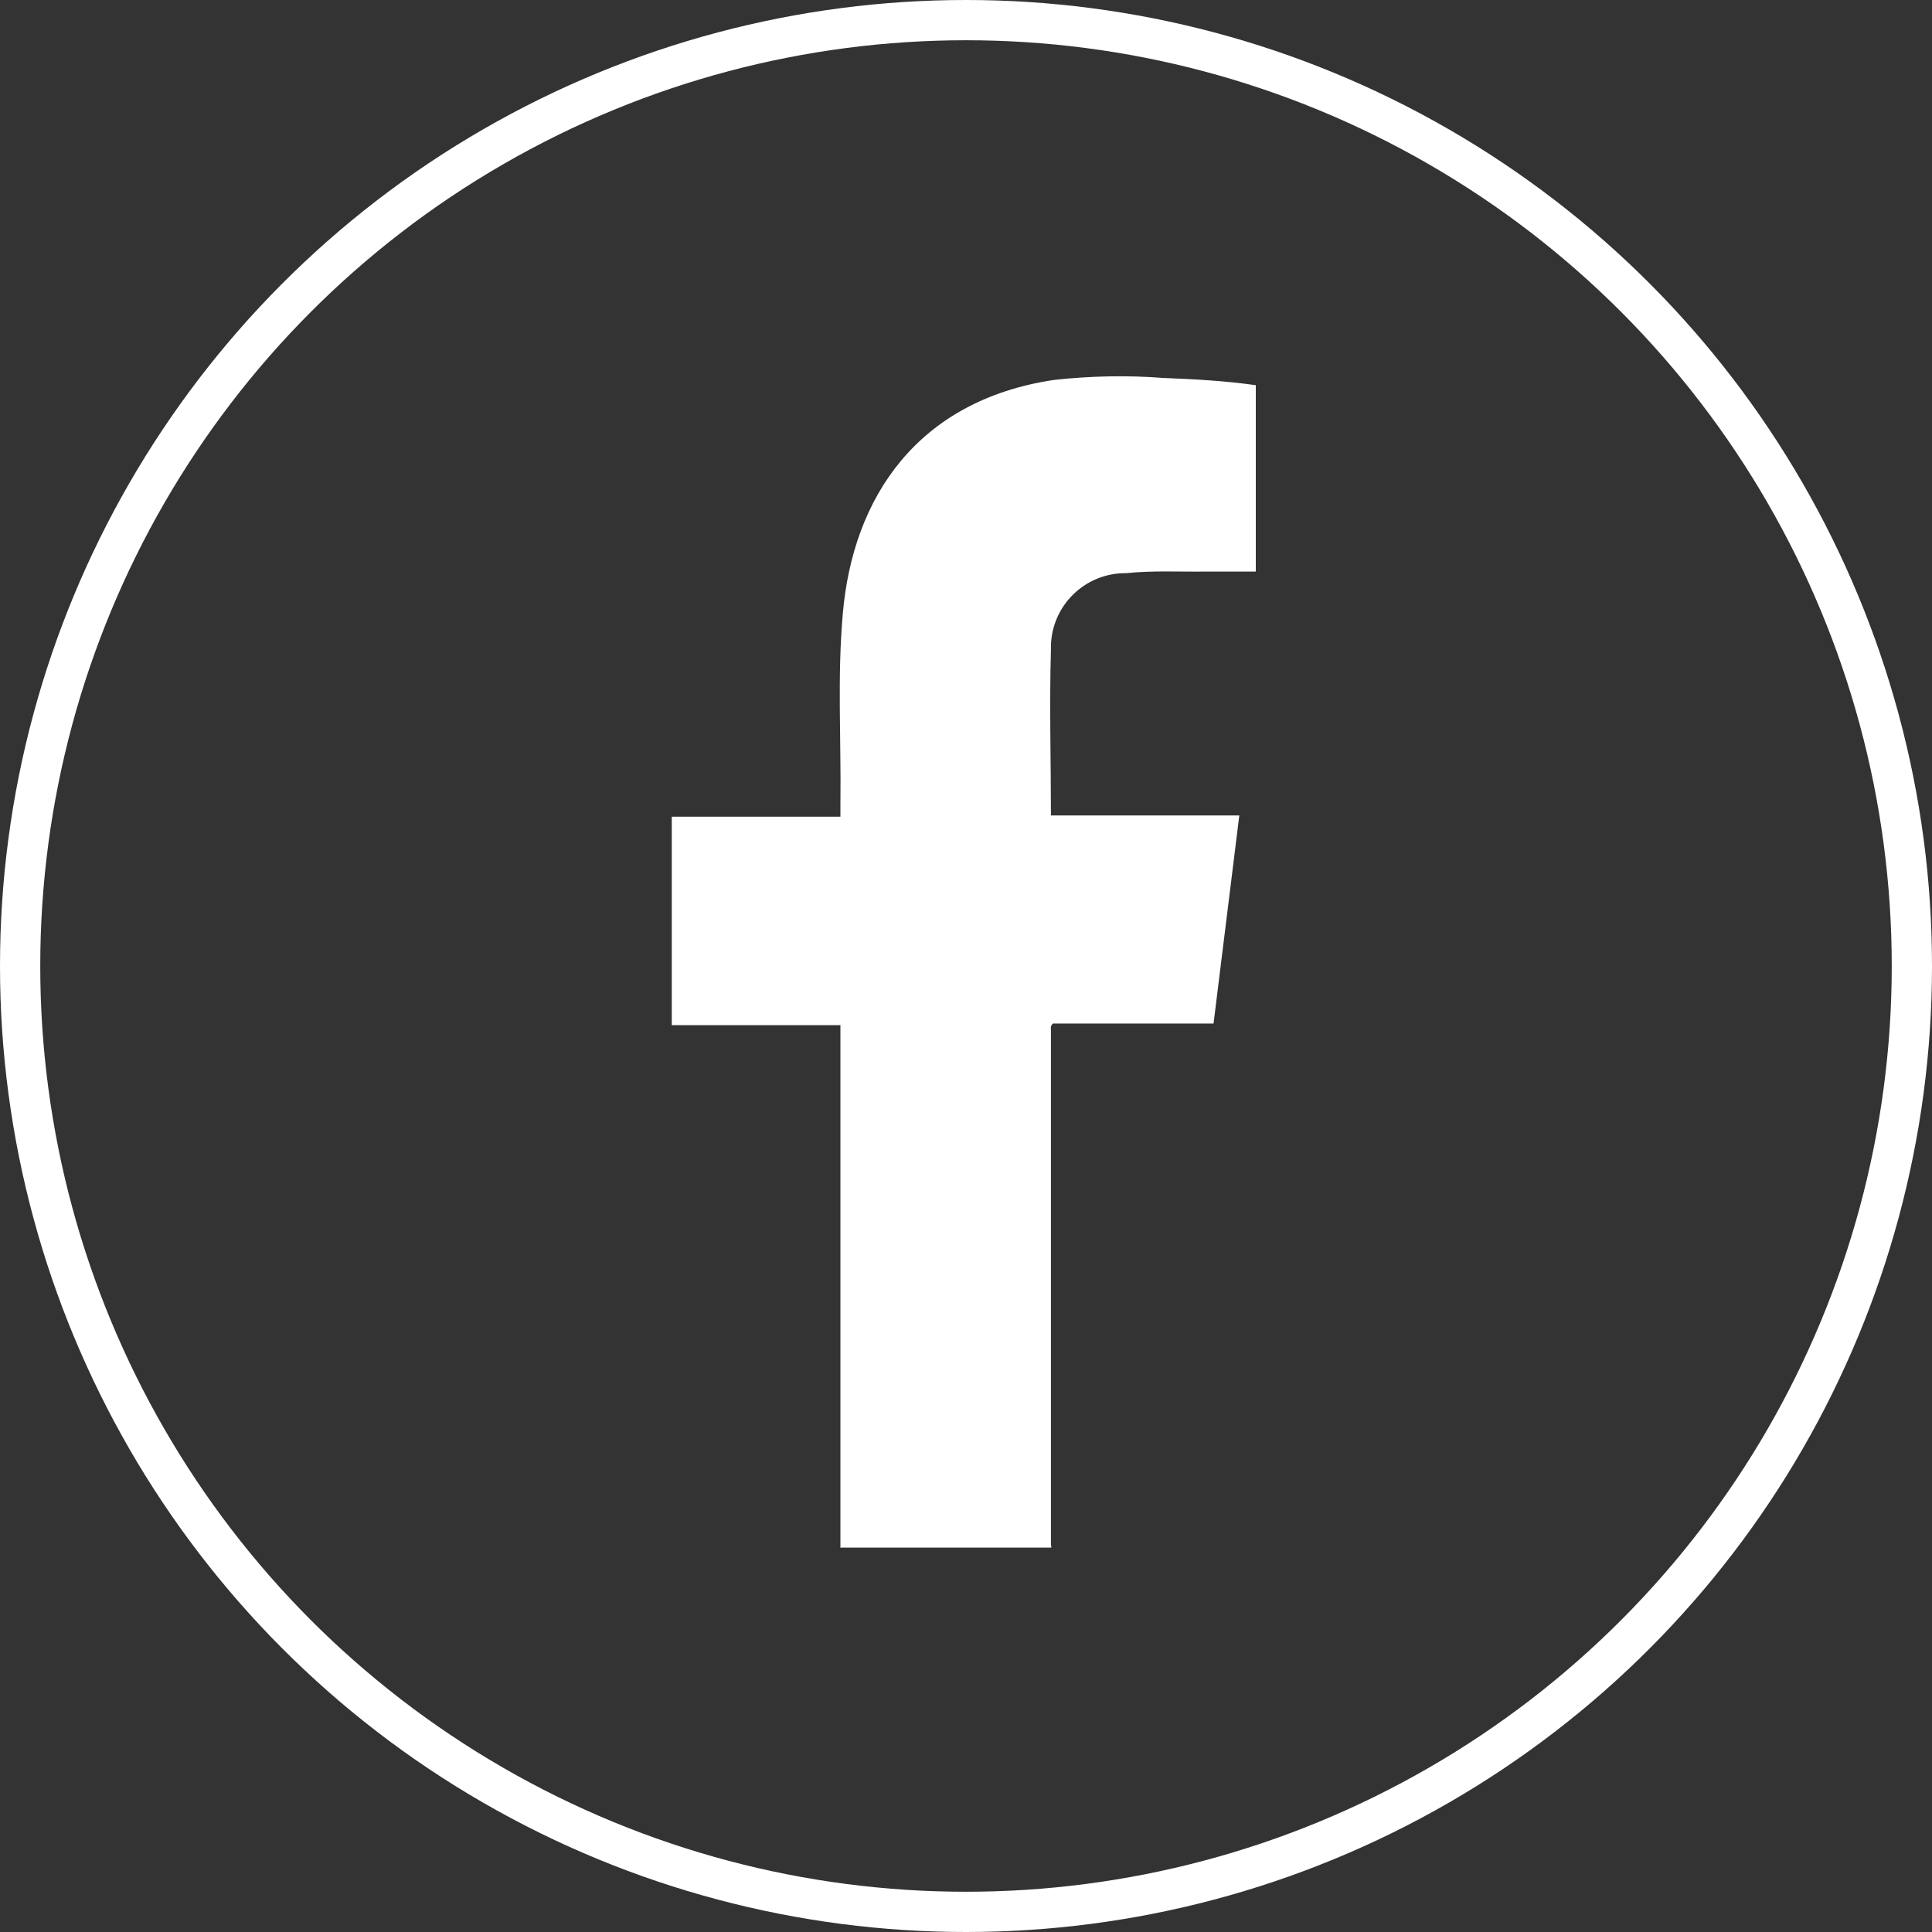
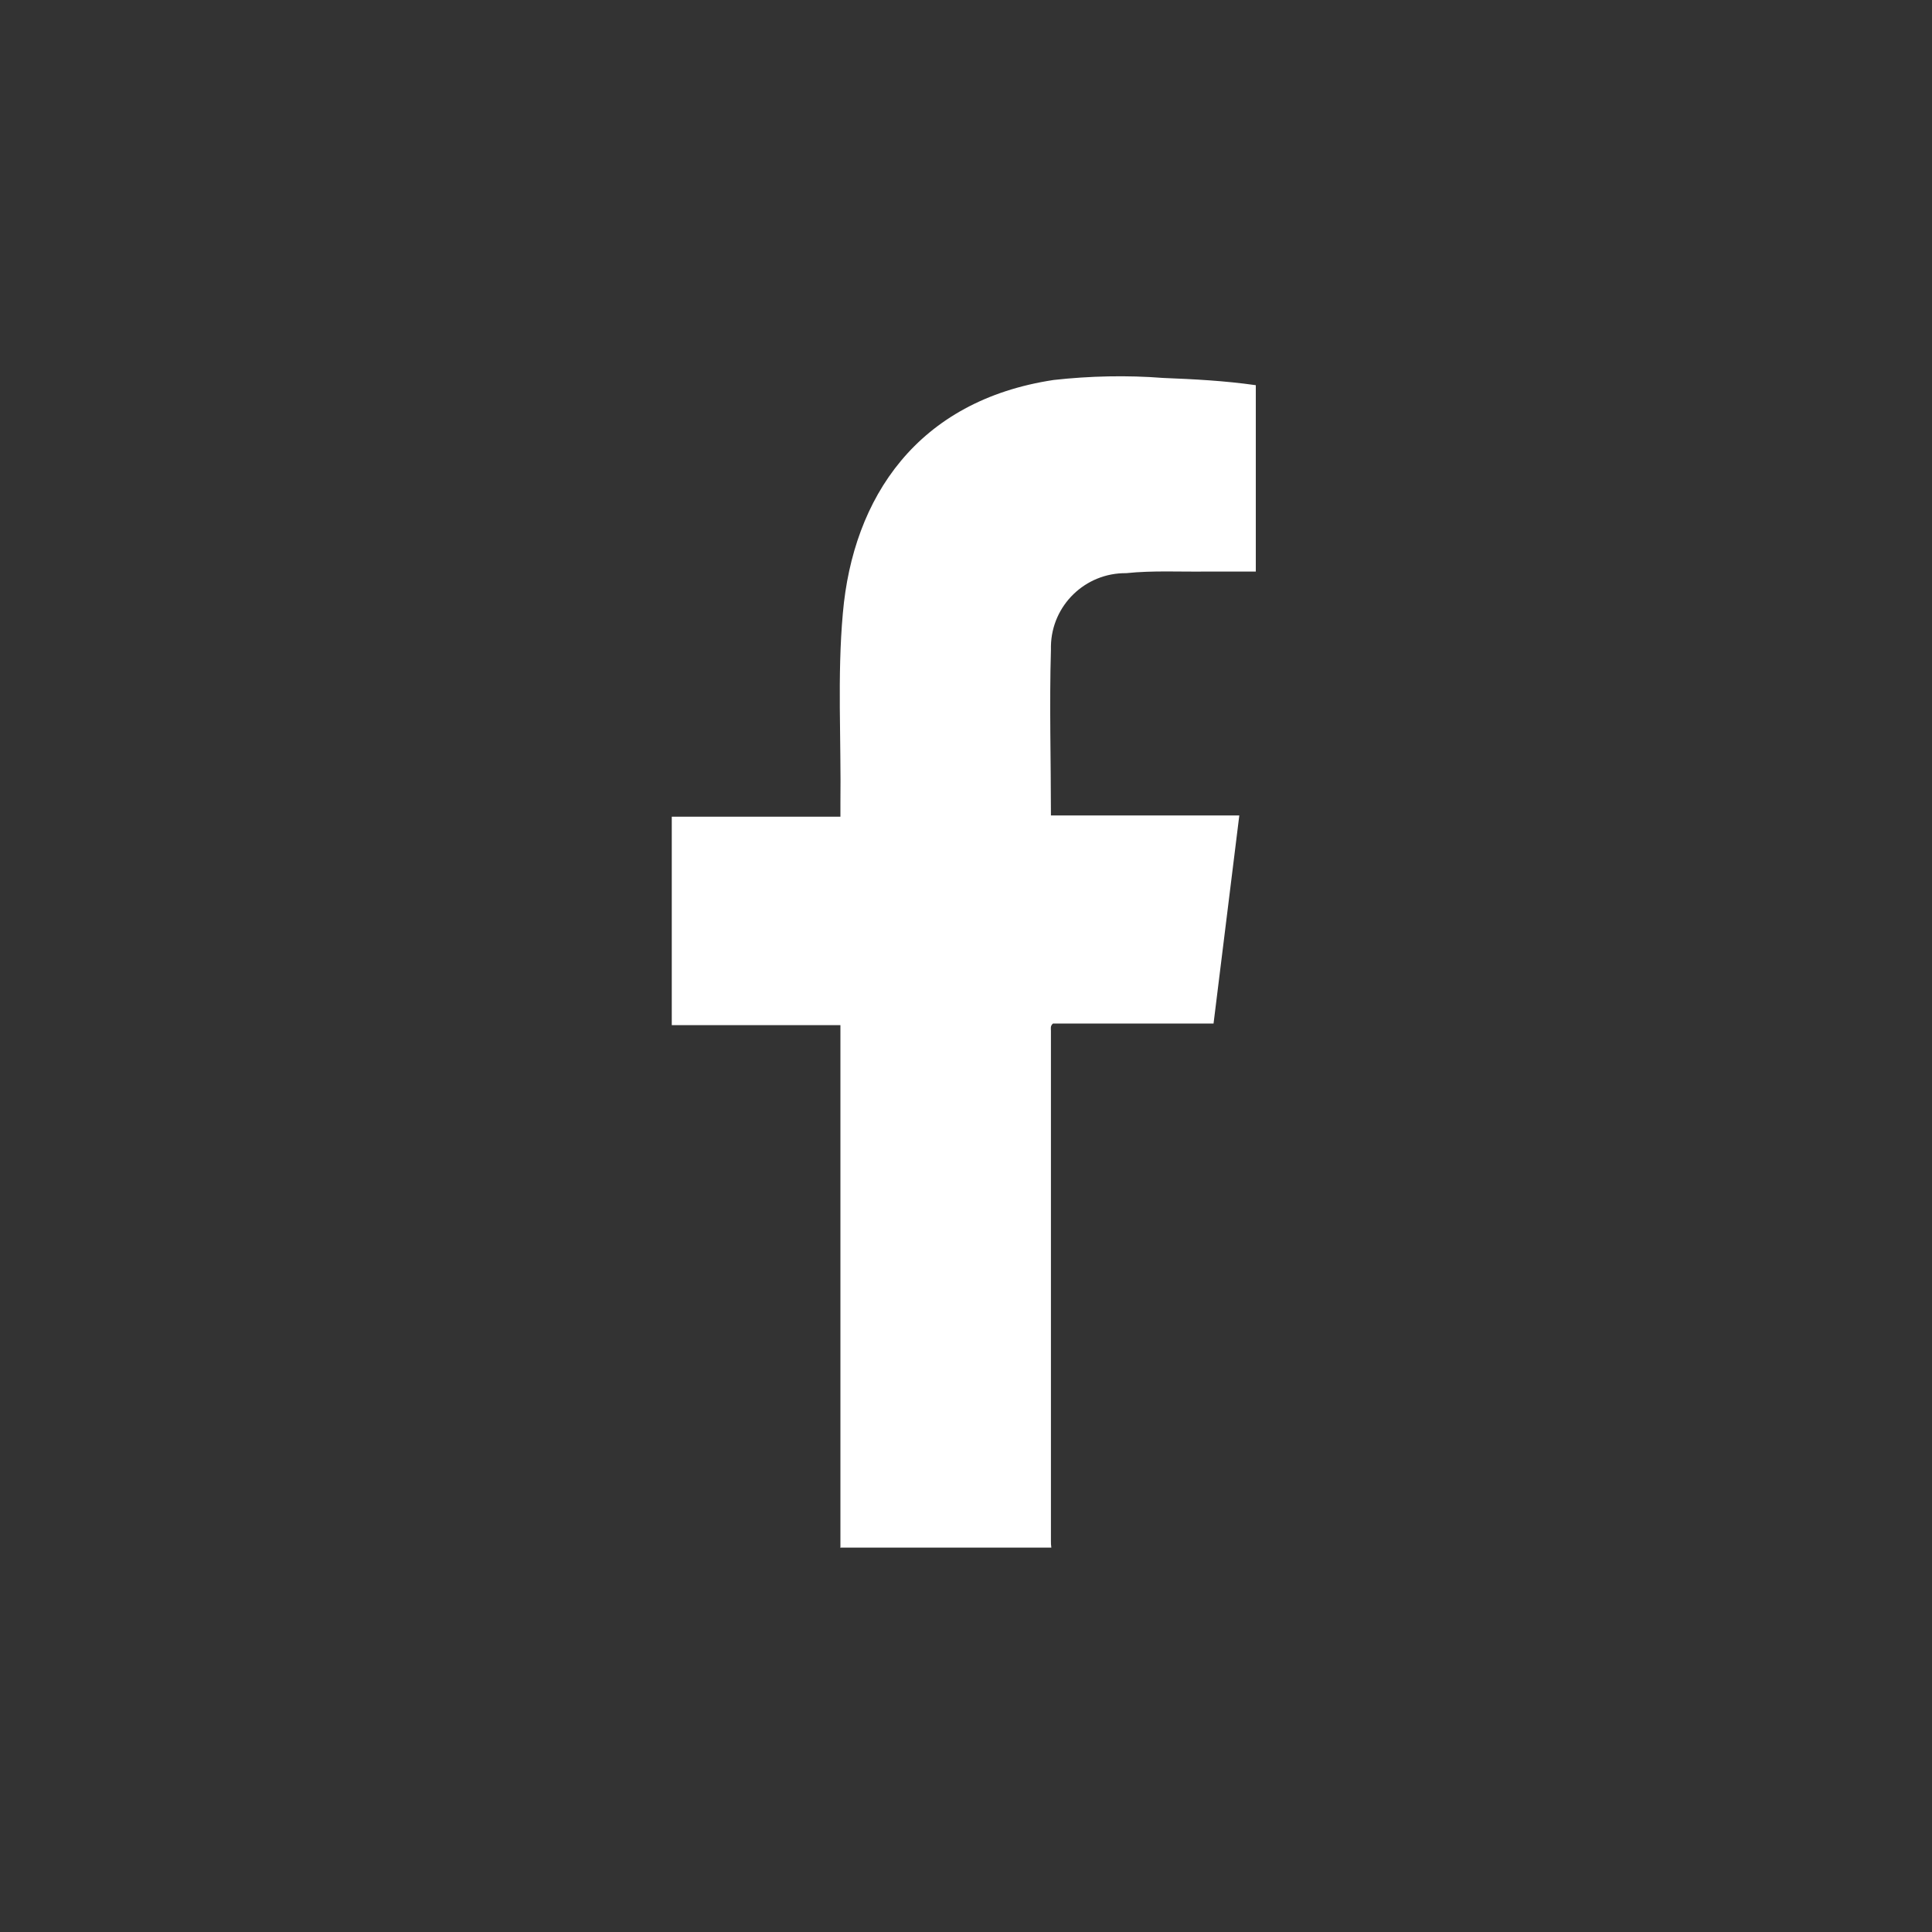
<svg xmlns="http://www.w3.org/2000/svg" id="_圖層_2" viewBox="0 0 48 48">
  <rect x="0" y="0" width="48" height="48" fill="#333333" stroke="none" />
  <defs>
    <style>.cls-1{fill:none;stroke:#fff;}.cls-2{fill:#fff;stroke-width:0px;}</style>
  </defs>
  <g id="_圖層_1-2">
    <g id="icon-foot-facebook">
      <g id="Ellipse_9-2">
-         <circle class="cls-1" cx="24" cy="24" r="23.5" />
-       </g>
+         </g>
      <g id="Group_899">
        <path id="Path_34722" class="cls-2" d="m20.88,38.46c0-1.87,0-3.75,0-5.62v-7.37h-4.19v-5.18h4.19v-.34c.02-1.57-.08-3.15.06-4.71.25-2.88,1.85-5.29,5.24-5.8.9-.1,1.82-.12,2.72-.05.76.03,1.53.07,2.3.18v4.63c-.4,0-.81,0-1.21,0-.67.01-1.34-.03-2.01.04-1.02-.01-1.85.8-1.87,1.81,0,.03,0,.07,0,.1-.04,1.36,0,2.72,0,4.11h4.68l-.64,5.17h-3.99c-.07.06-.05.12-.05.18,0,4.22,0,8.44,0,12.67,0,.06,0,.11.01.17h-5.23Z" />
      </g>
    </g>
  </g>
</svg>